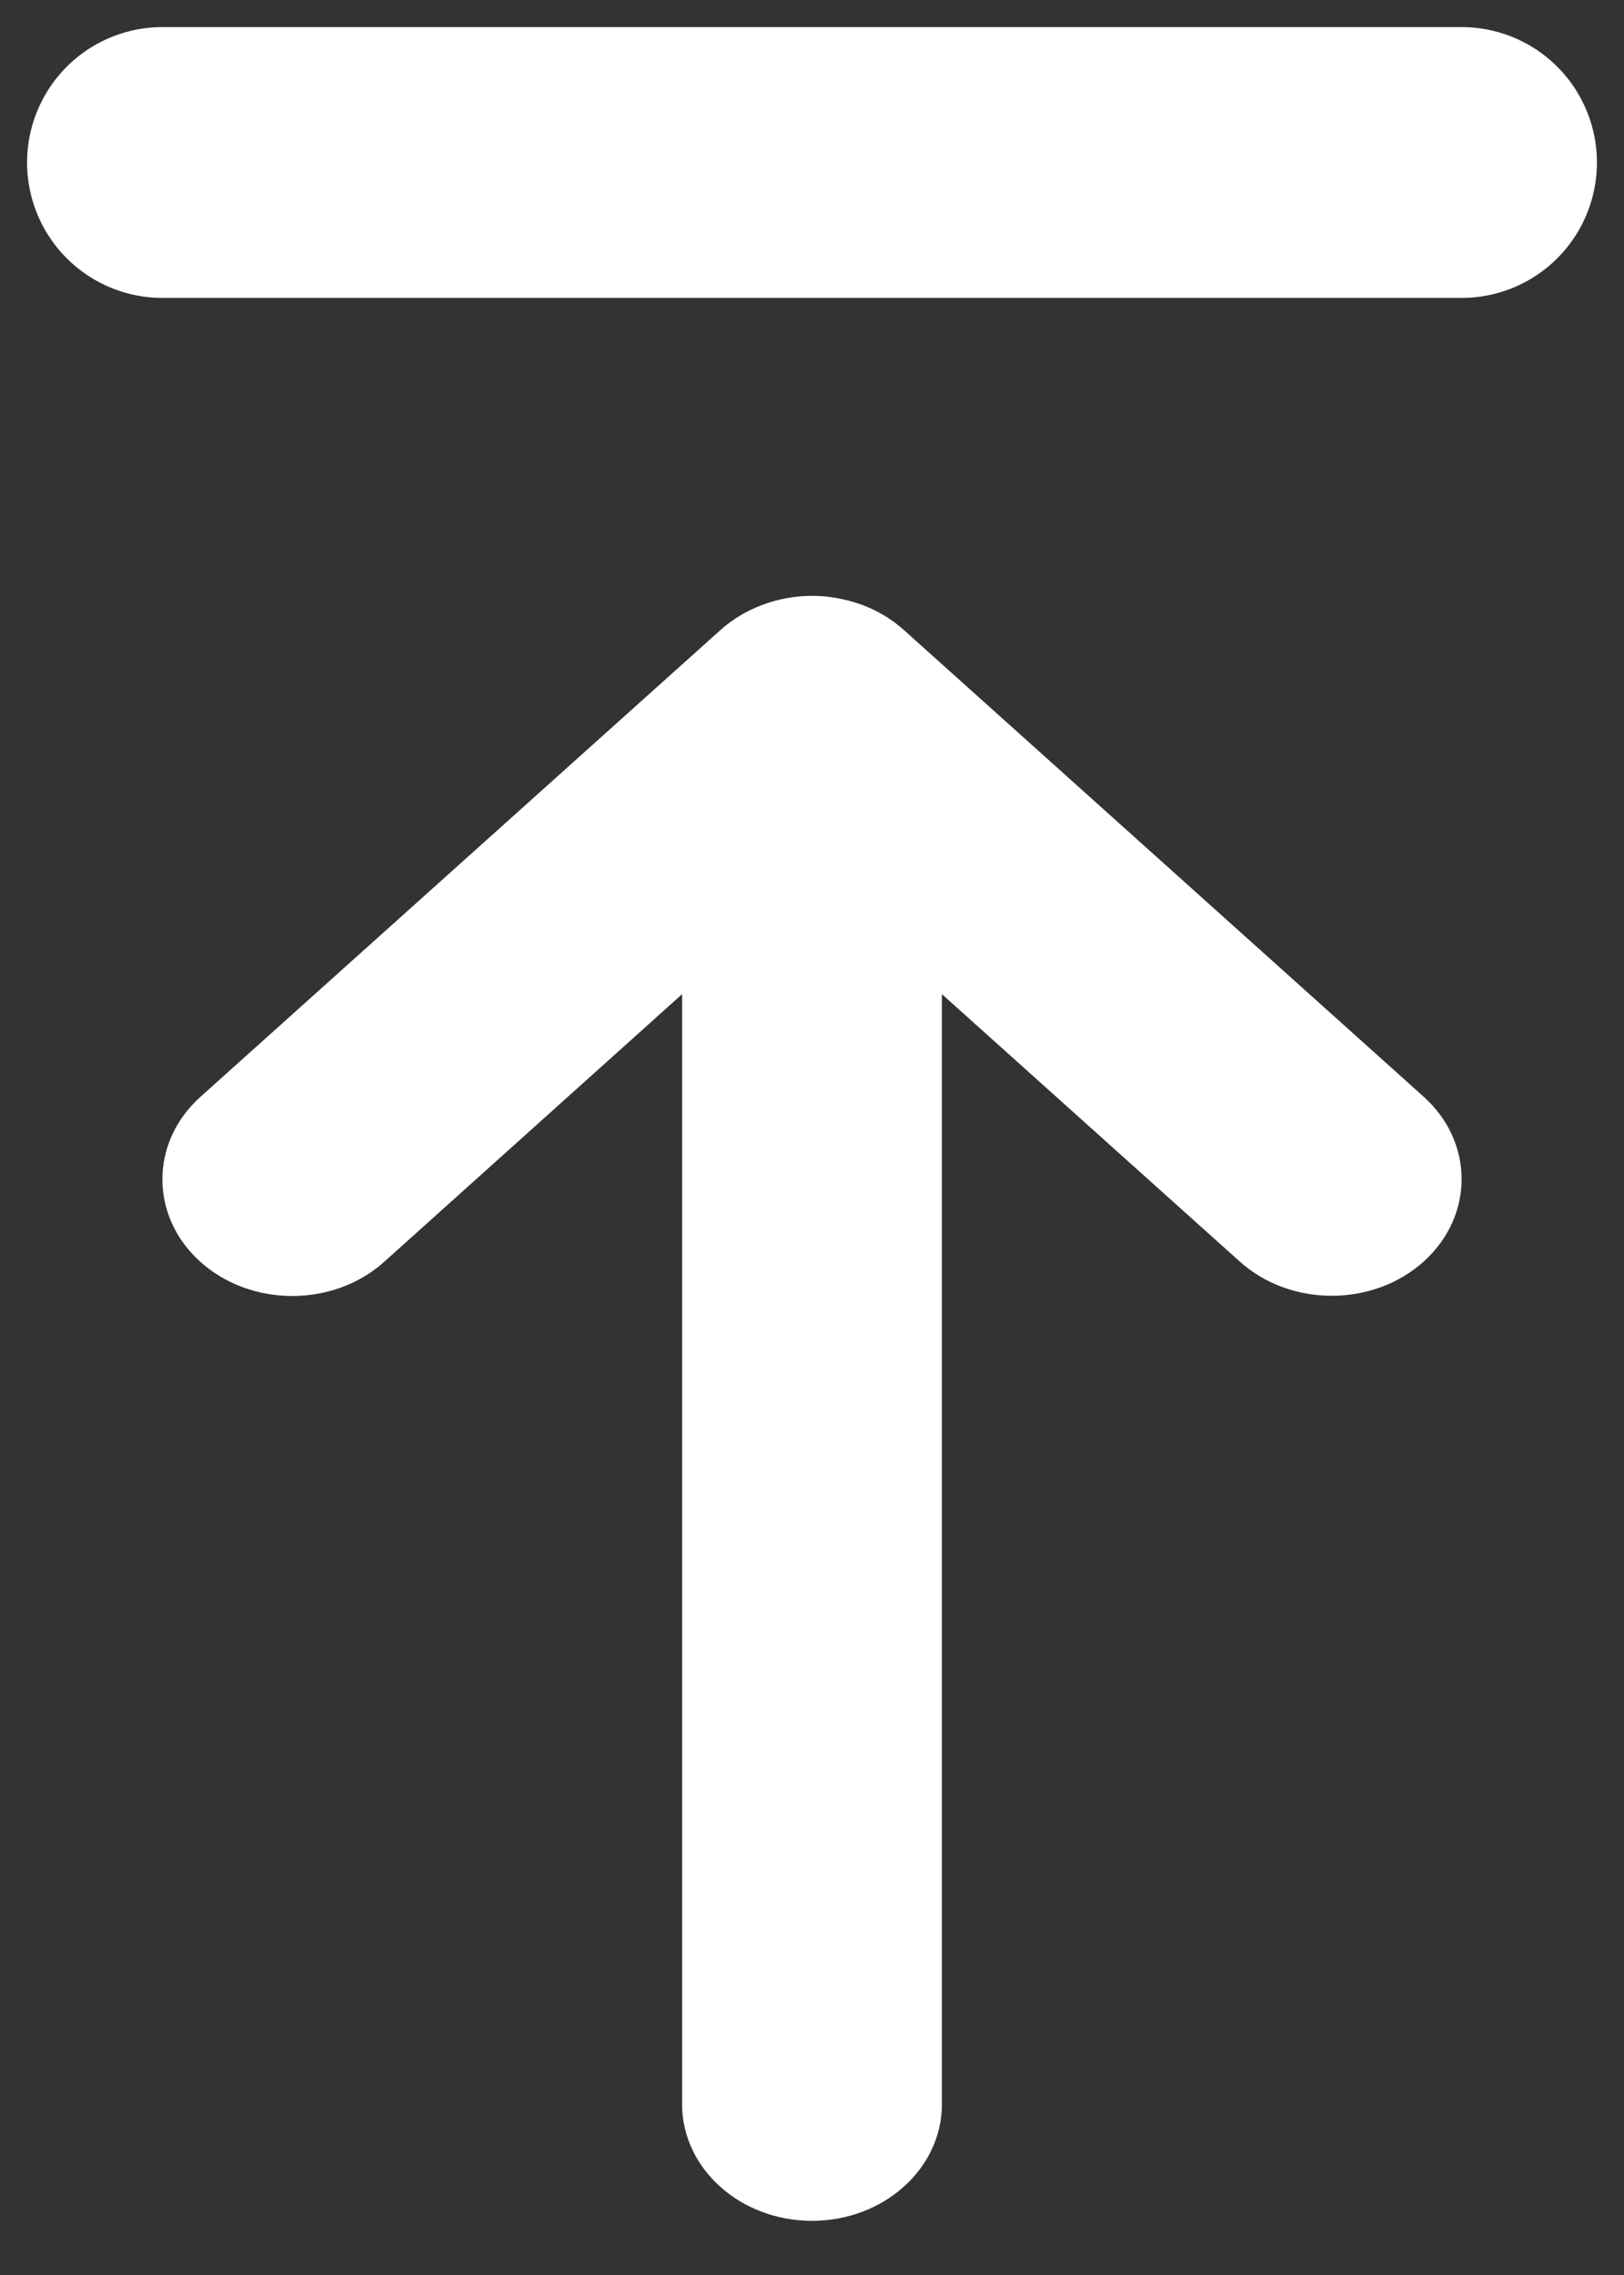
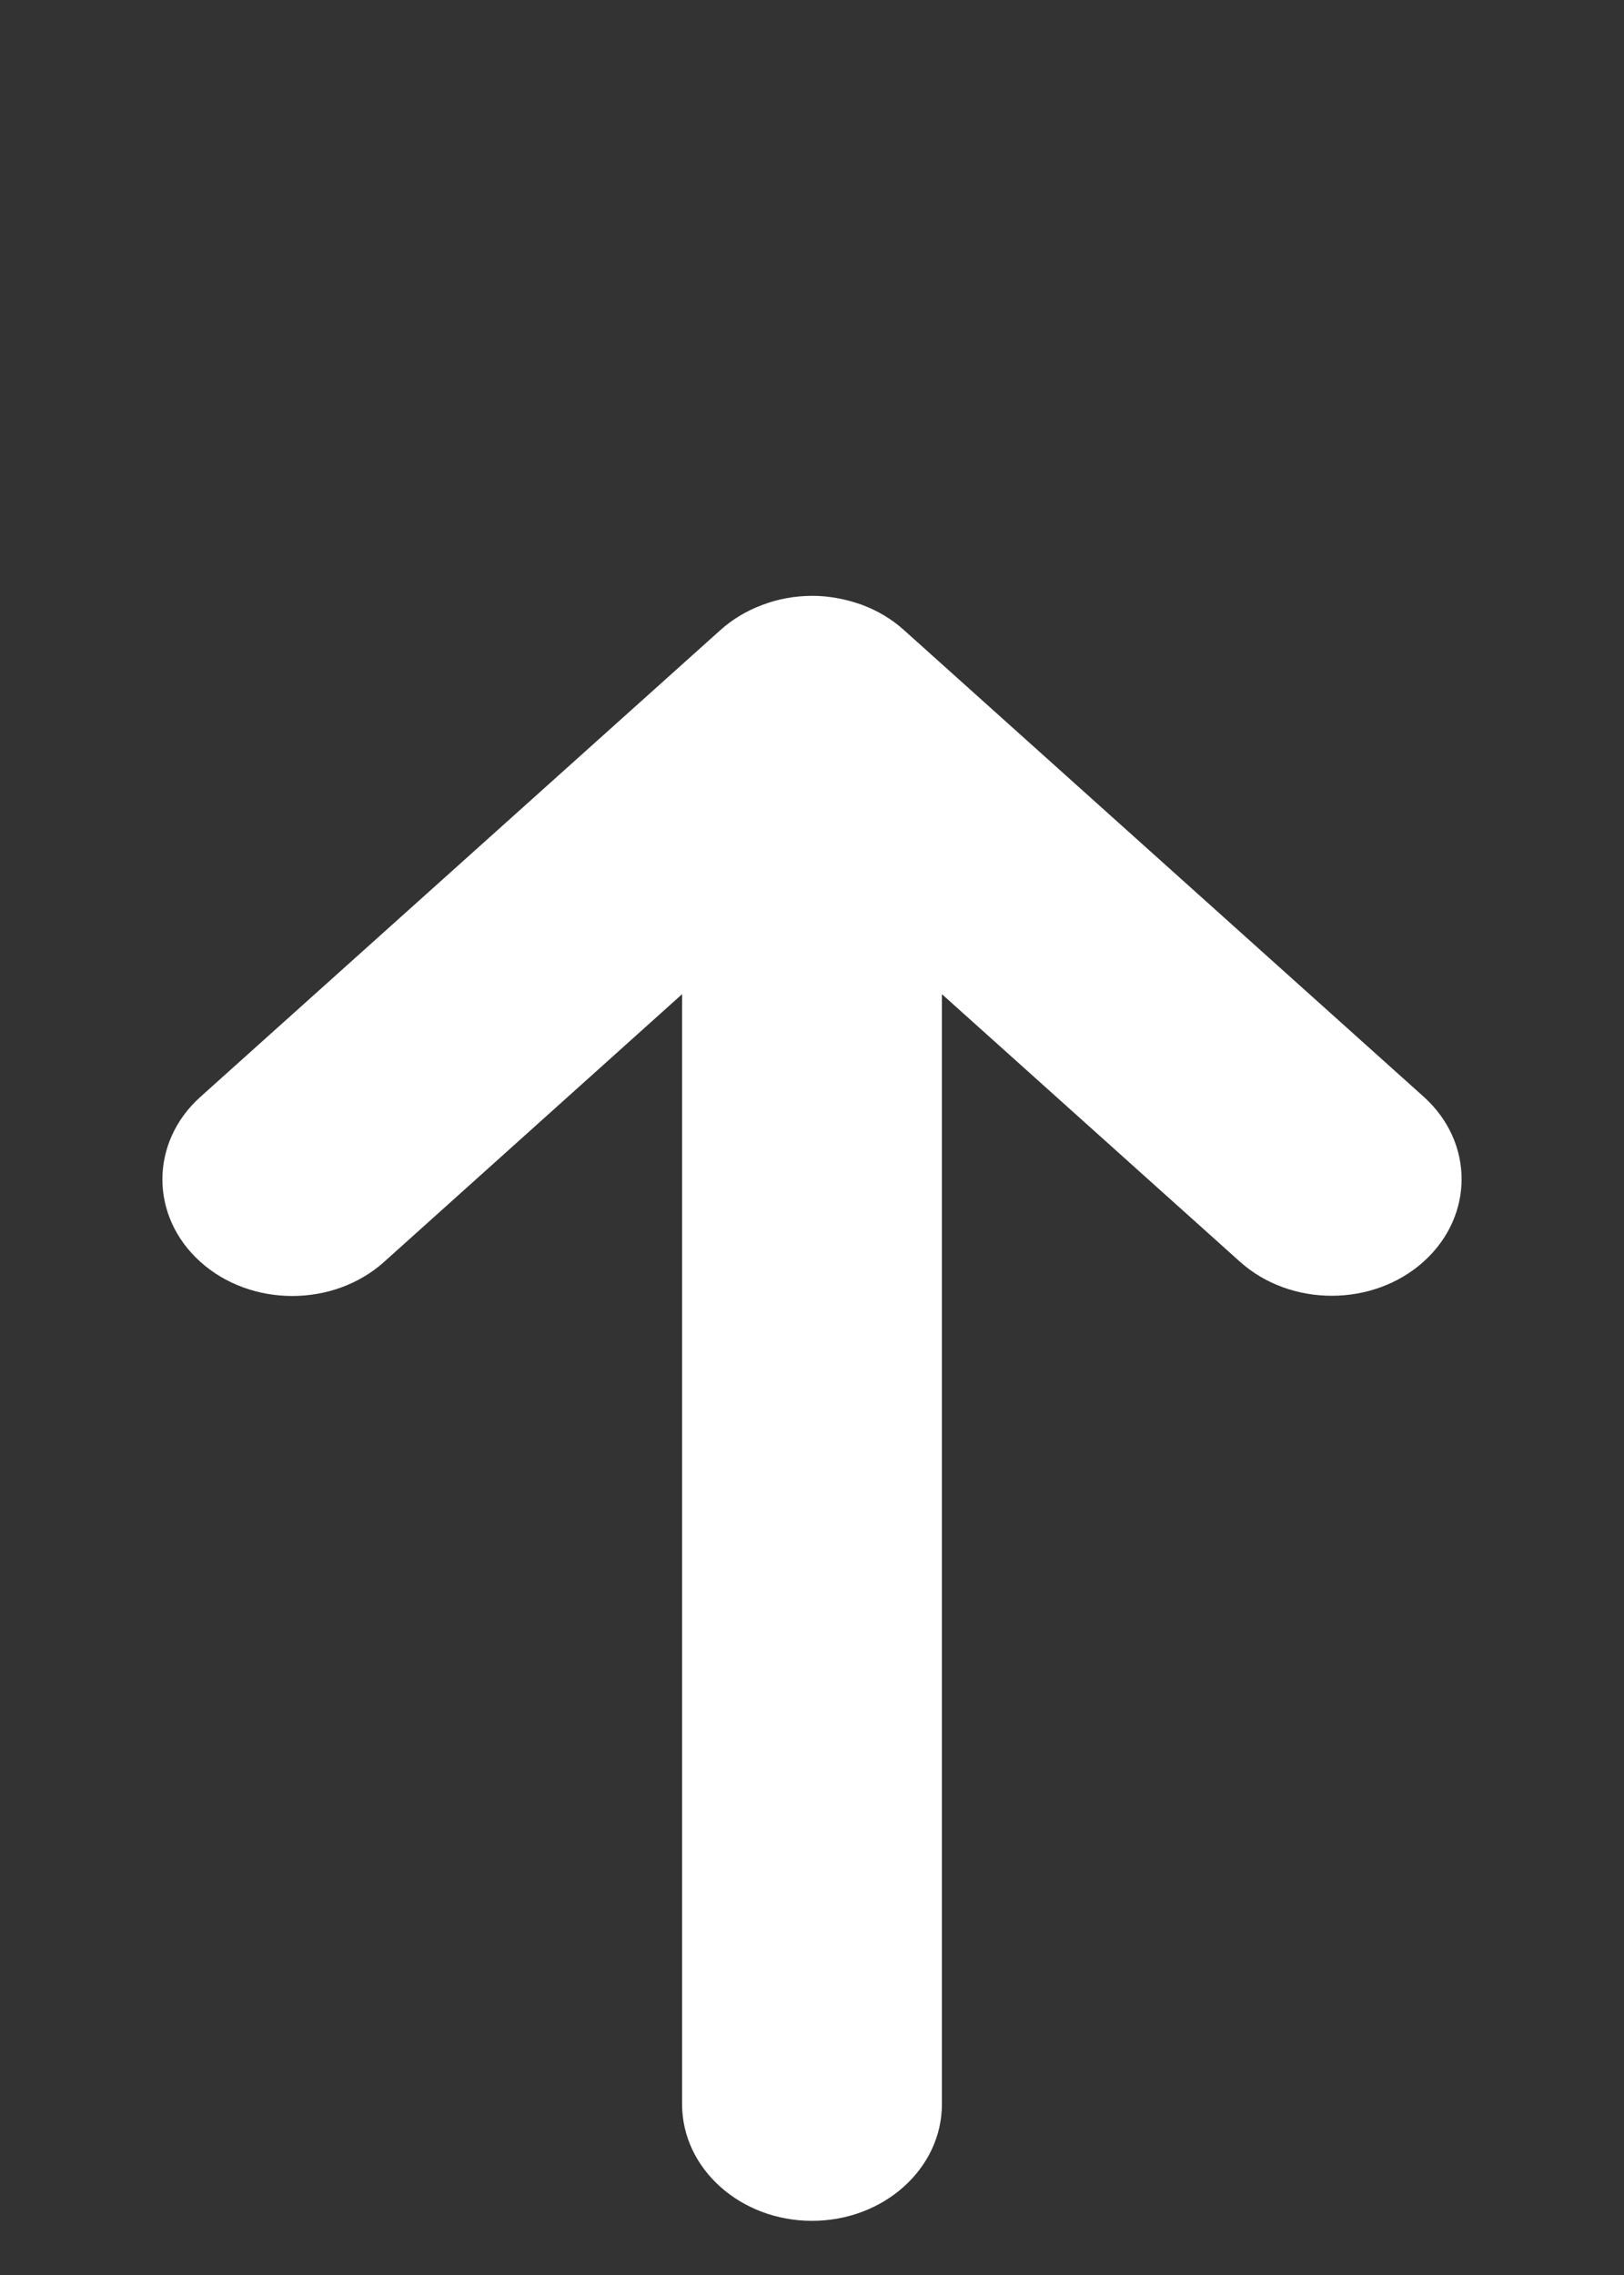
<svg xmlns="http://www.w3.org/2000/svg" width="15px" height="21px" viewBox="0 0 15 21" version="1.1">
  <rect x="0" y="0" width="15" height="21" fill="#333333" stroke="none" />
  <title>61AFC46B-49D3-47C6-AF51-6CA2FA00367B</title>
  <g id="Page-1-Desktop" stroke="none" stroke-width="1" fill="none" fill-rule="evenodd">
    <g id="Faema-Professional-&gt;-Contatti" transform="translate(-1382, -3643)">
      <g id="Footer" transform="translate(0, 3603)">
        <g id="btn-top" transform="translate(1367, 29)">
          <g id="Group-33" transform="translate(16, 12)">
-             <path d="M-1,12 C-1,12.663 -0.517,13.2 0.077,13.2 L10.323,13.2 L7.854,15.952 C7.434,16.42 7.434,17.181 7.854,17.649 C8.275,18.117 8.957,18.117 9.377,17.649 L13.686,12.847 C13.785,12.737 13.864,12.605 13.918,12.459 C13.97,12.312 14,12.158 14,12.005 C14,11.844 13.972,11.688 13.916,11.541 C13.862,11.395 13.782,11.263 13.683,11.153 L9.375,6.351 C8.955,5.883 8.272,5.883 7.852,6.351 C7.432,6.819 7.432,7.58 7.852,8.048 L10.323,10.8 L0.077,10.8 C-0.517,10.8 -1,11.337 -1,12 Z" id="frecciolina-1" fill="#FFFFFF" fill-rule="nonzero" transform="translate(6.5, 12) rotate(-90) translate(-6.5, -12) " />
-             <line x1="0.5" y1="0.5" x2="12.5" y2="0.5" id="Line-2" stroke="#FFFFFF" stroke-width="2.5" stroke-linecap="round" />
+             <path d="M-1,12 C-1,12.663 -0.517,13.2 0.077,13.2 L10.323,13.2 L7.854,15.952 C7.434,16.42 7.434,17.181 7.854,17.649 C8.275,18.117 8.957,18.117 9.377,17.649 L13.686,12.847 C13.785,12.737 13.864,12.605 13.918,12.459 C13.97,12.312 14,12.158 14,12.005 C14,11.844 13.972,11.688 13.916,11.541 C13.862,11.395 13.782,11.263 13.683,11.153 L9.375,6.351 C8.955,5.883 8.272,5.883 7.852,6.351 C7.432,6.819 7.432,7.58 7.852,8.048 L10.323,10.8 L0.077,10.8 C-0.517,10.8 -1,11.337 -1,12 " id="frecciolina-1" fill="#FFFFFF" fill-rule="nonzero" transform="translate(6.5, 12) rotate(-90) translate(-6.5, -12) " />
          </g>
        </g>
      </g>
    </g>
  </g>
</svg>